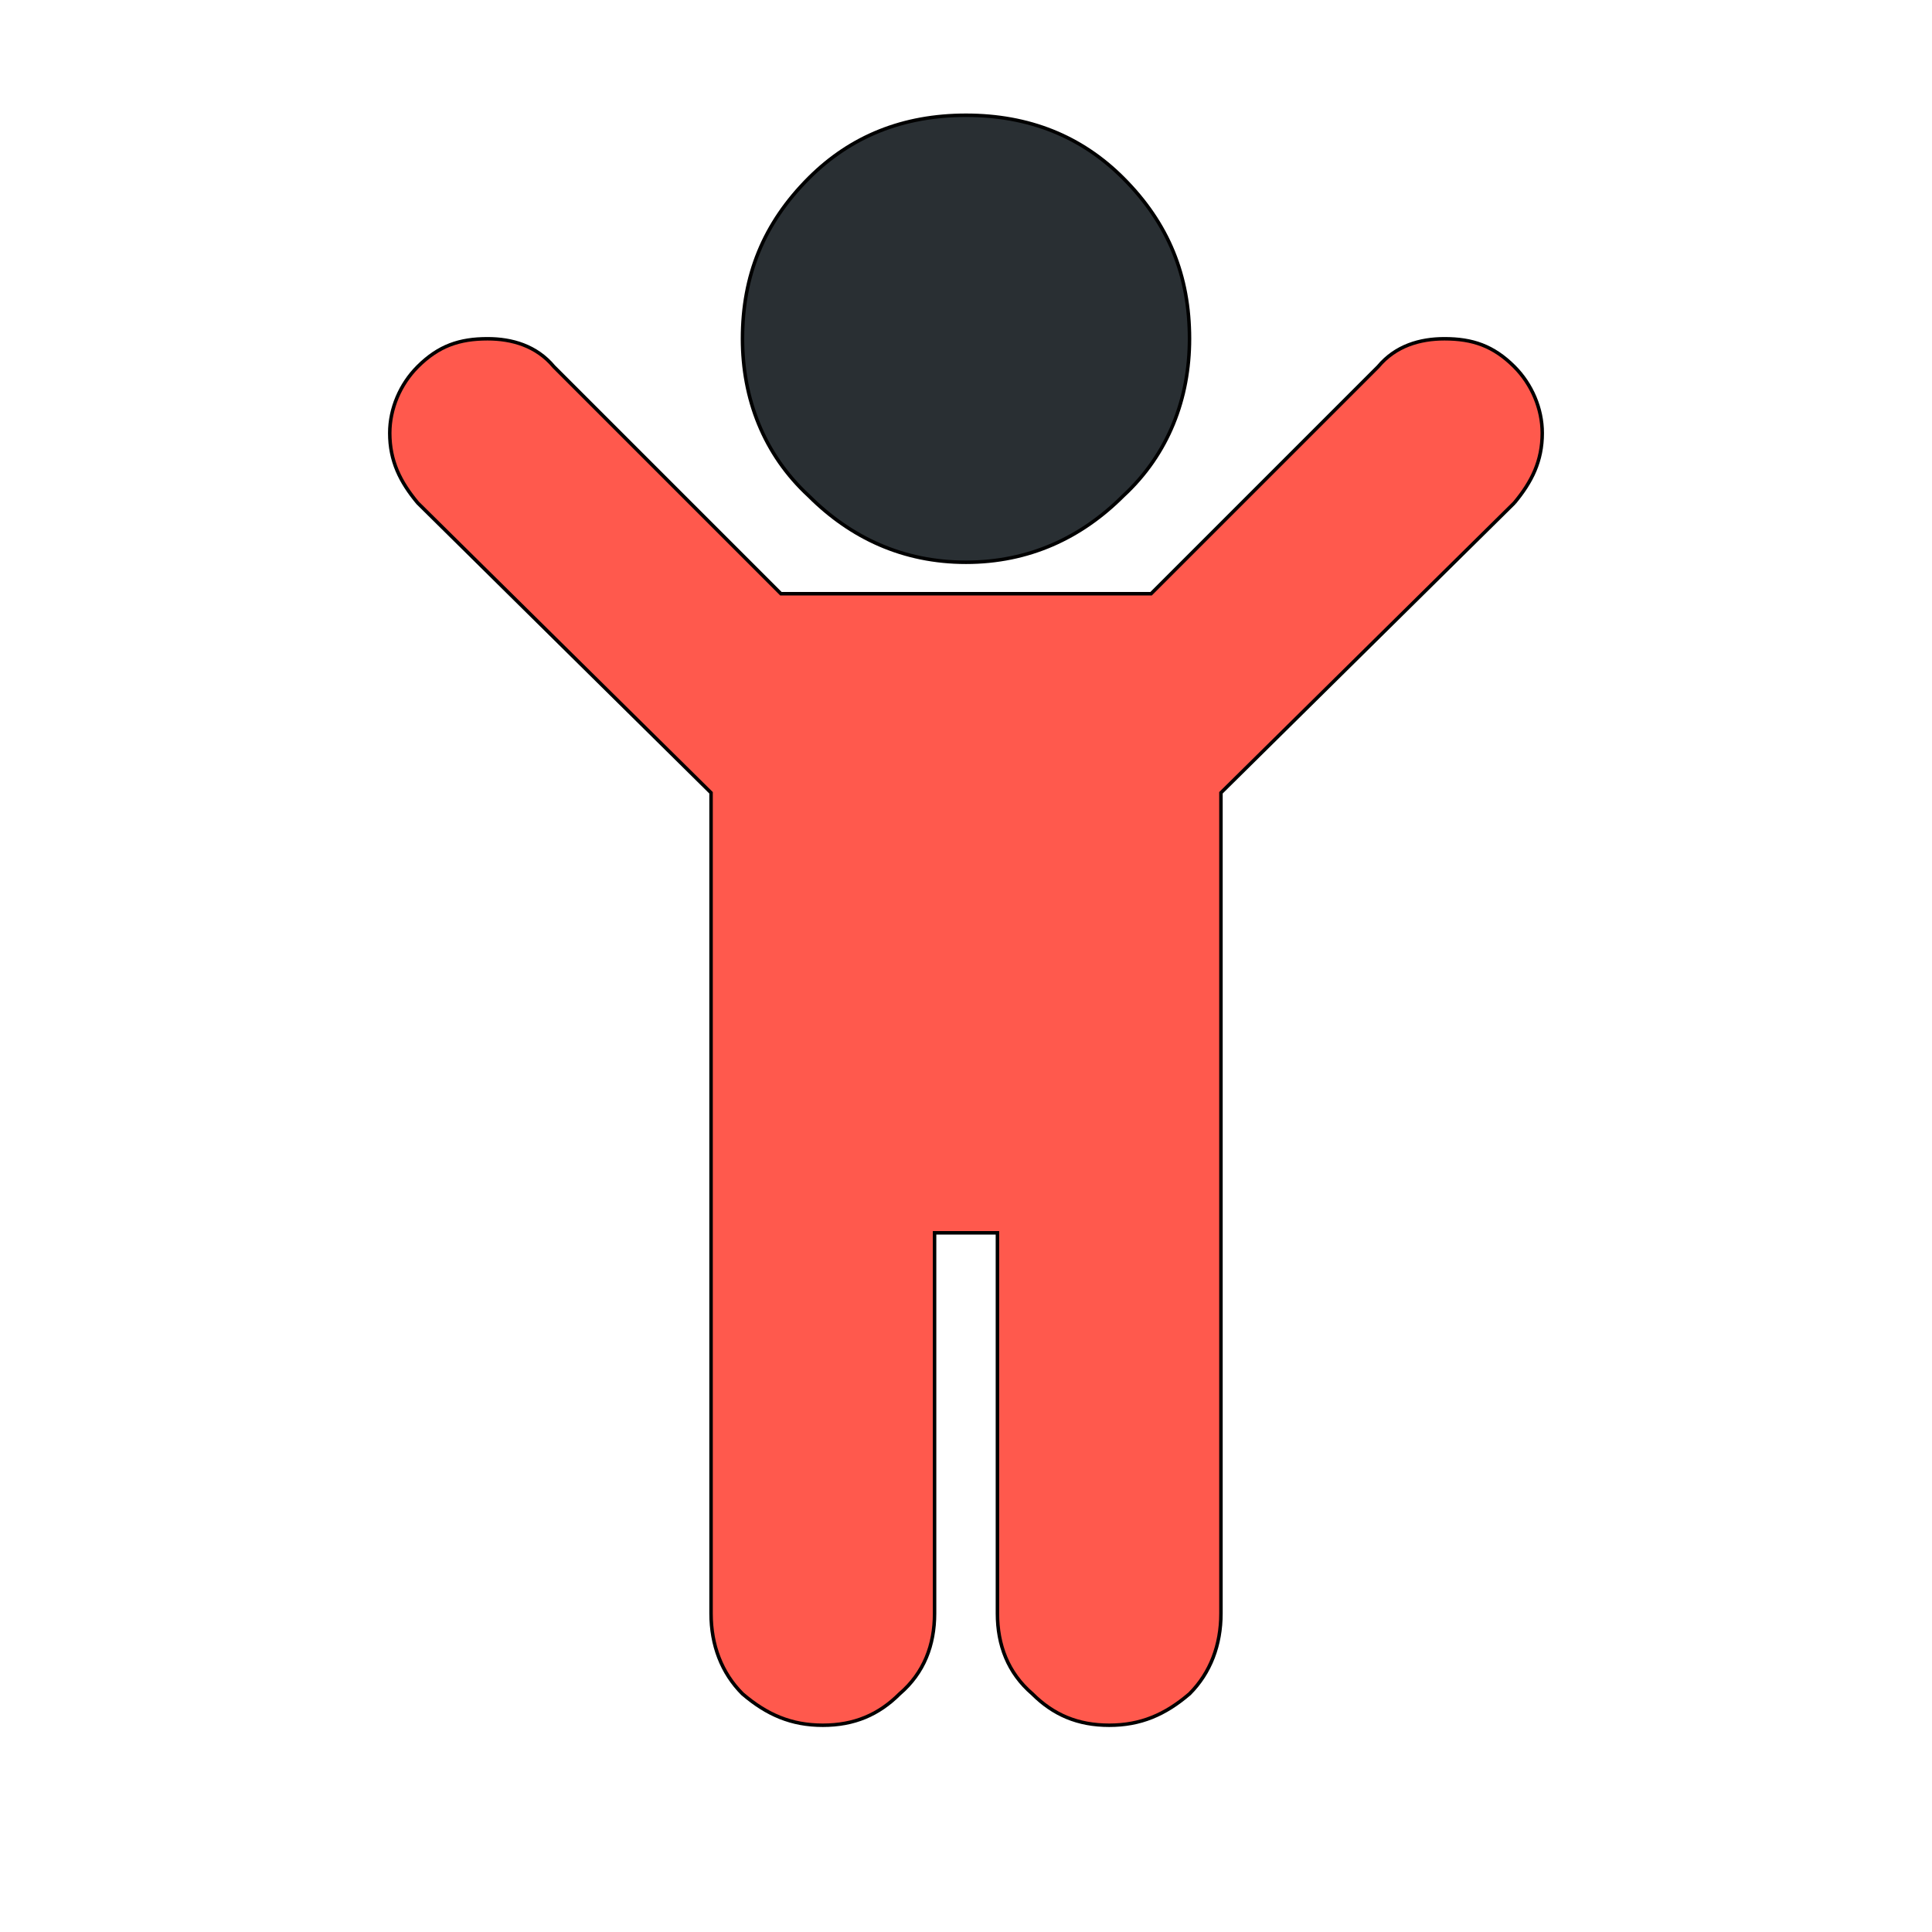
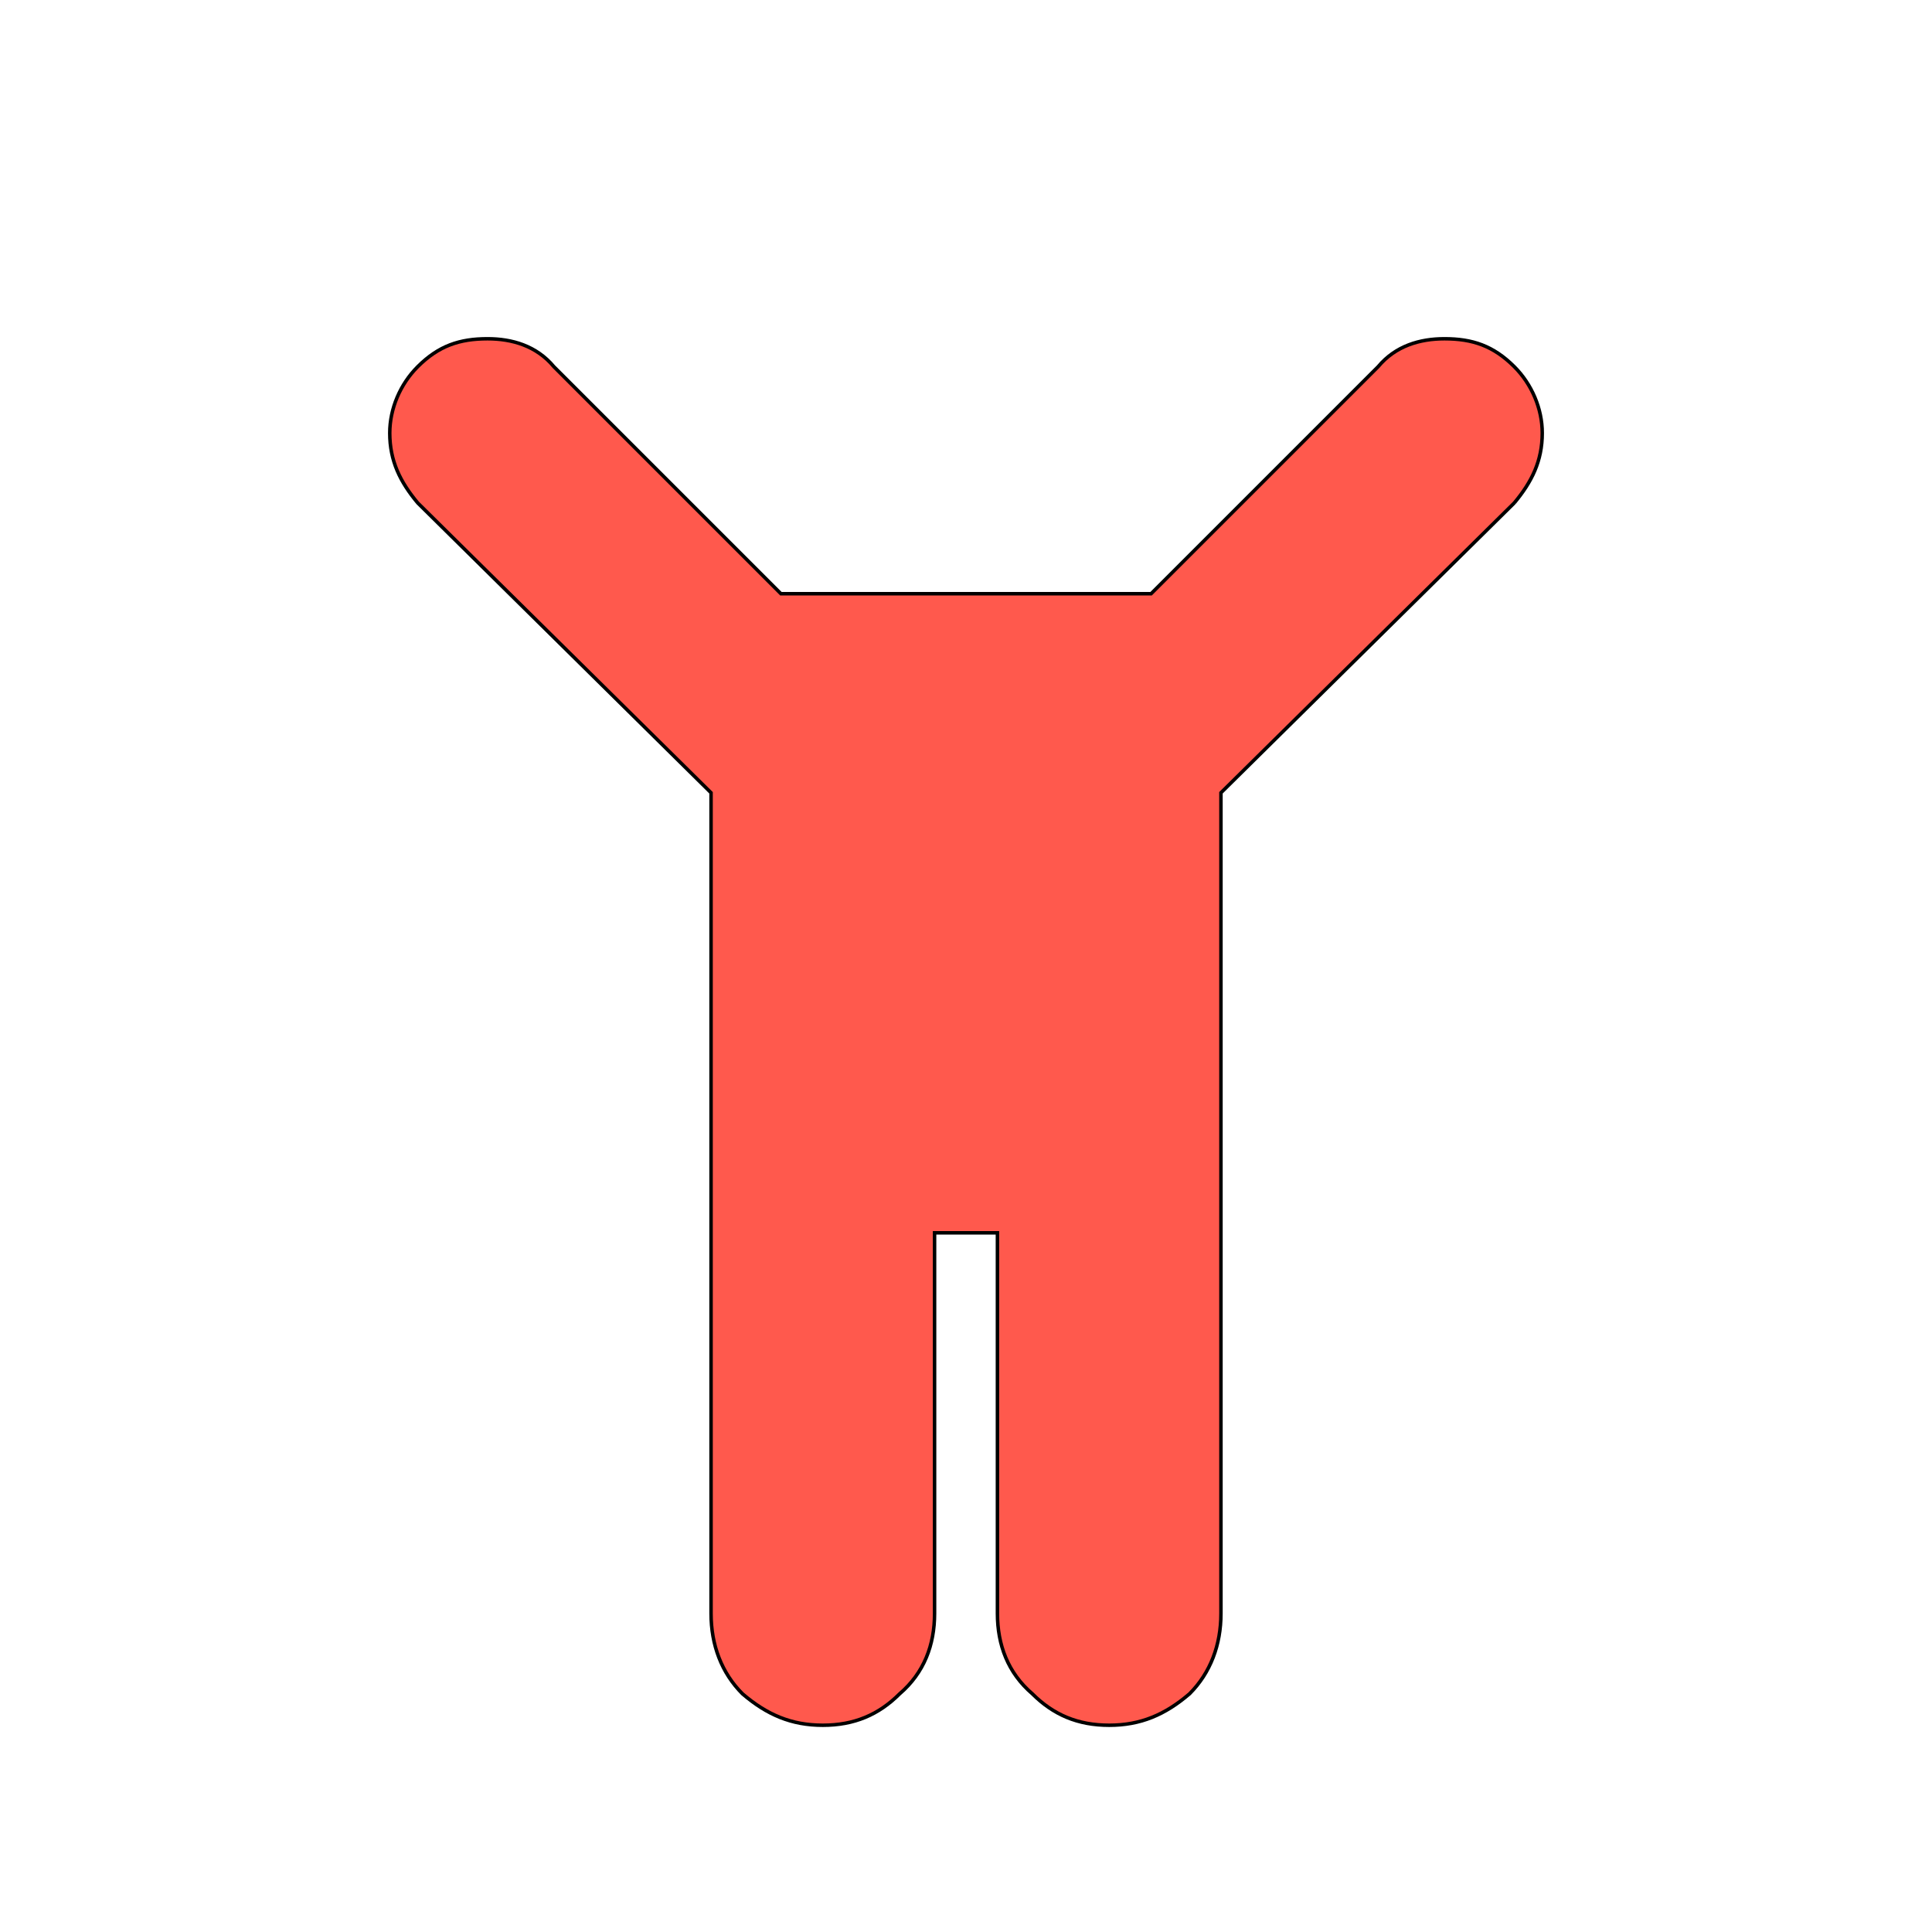
<svg xmlns="http://www.w3.org/2000/svg" id="bg_awe_child" width="200" height="200" version="1.1" class="bgs" preserveAspectRatio="xMidYMin slice">
  <defs id="SvgjsDefs15085" />
  <rect id="rect_awe_child" width="100%" height="100%" fill="none" />
  <svg id="th_awe_child" preserveAspectRatio="xMidYMin meet" data-uid="awe_child" data-keyword="child" data-coll="awe" viewBox="58 13 396 553.2" class="svg_thumb" data-colors="[&quot;#ffcc4d&quot;,&quot;#292f33&quot;]" style="overflow: visible;">
    <path id="th_awe_child_2" d="M413 157L329 240L329 475C329 484 326 492 320 498C313 504 306 507 297 507C288 507 281 504 275 498C268 492 265 484 265 475L265 366L247 366L247 475C247 484 244 492 237 498C231 504 224 507 215 507C206 507 199 504 192 498C186 492 183 484 183 475L183 240L99 157C94 151 91 145 91 137C91 130 94 123 99 118C105 112 111 110 119 110C126 110 133 112 138 118L203 183L309 183L374 118C379 112 386 110 393 110C401 110 407 112 413 118C418 123 421 130 421 137C421 145 418 151 413 157 " fill-rule="evenodd" fill="#ff594d" stroke-width="1" stroke="#000000" class="oranges" />
-     <path id="th_awe_child_1" d="M320 110C320 127 314 143 301 155C289 167 274 174 256 174C238 174 223 167 211 155C198 143 192 127 192 110C192 92 198 77 211 64C223 52 238 46 256 46C274 46 289 52 301 64C314 77 320 92 320 110Z " fill-rule="evenodd" fill="#292f33" stroke-width="1" stroke="#000000" class="grays" />
  </svg>
</svg>